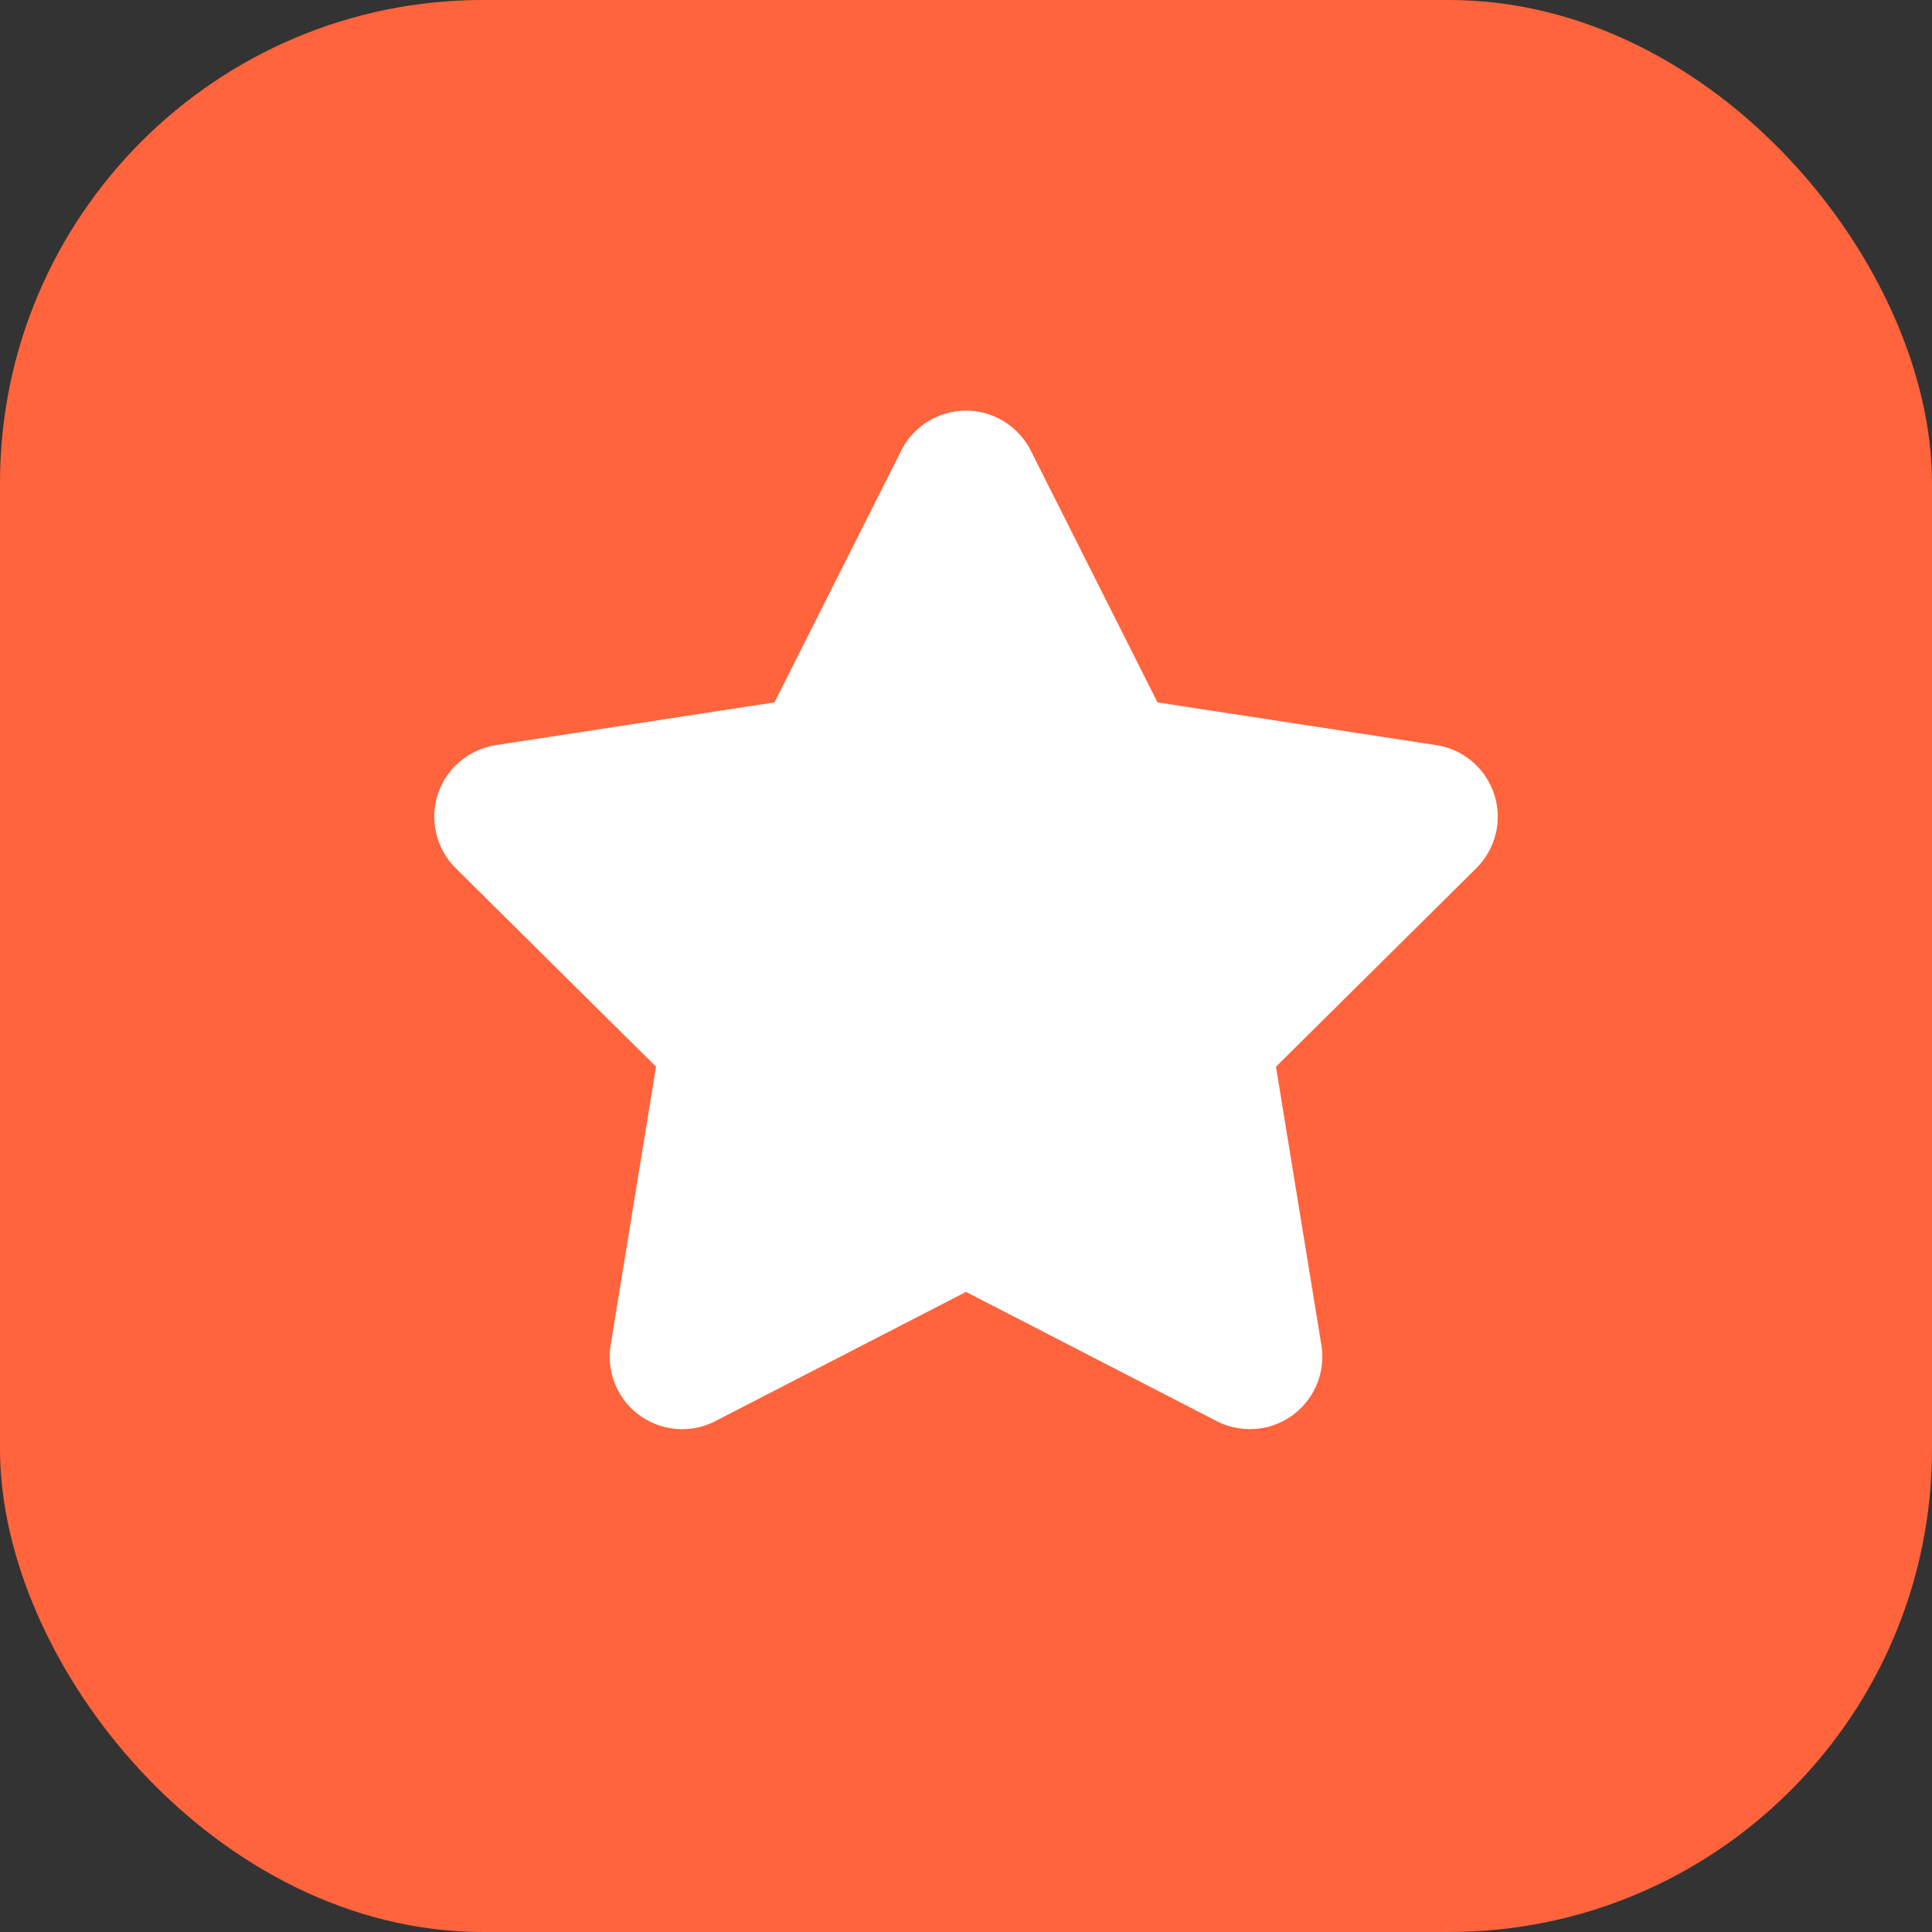
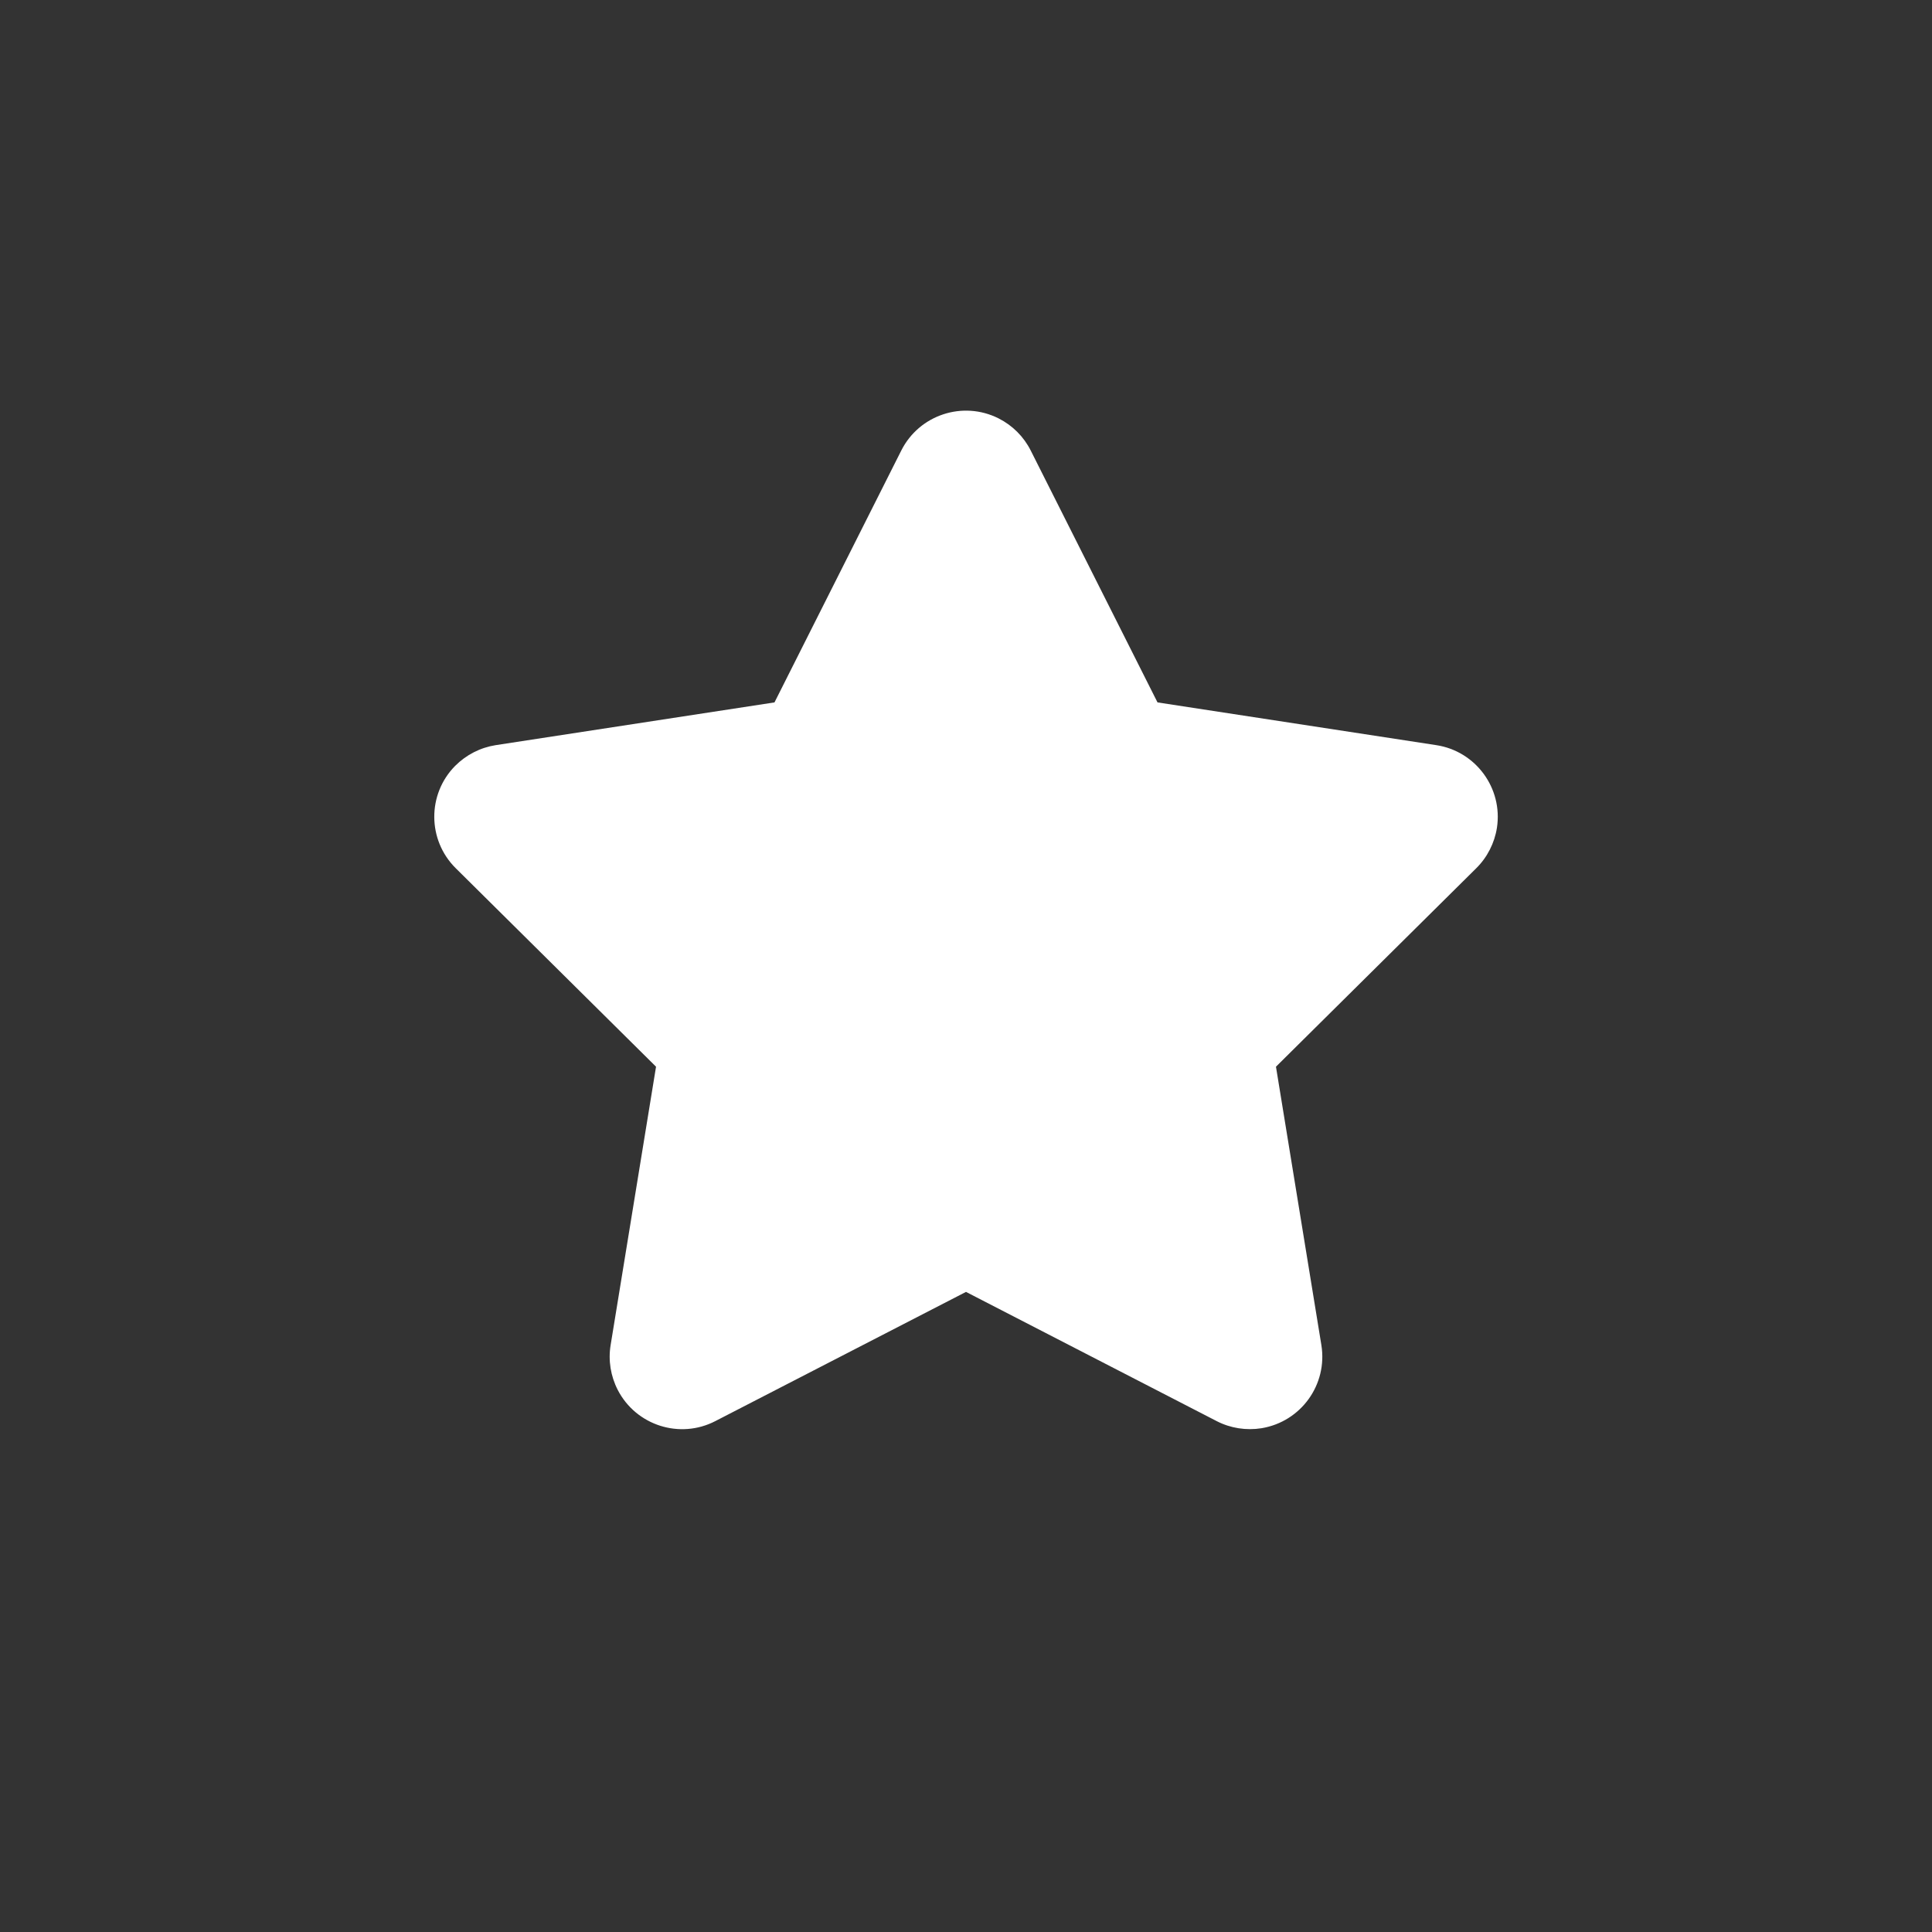
<svg xmlns="http://www.w3.org/2000/svg" width="16" height="16" viewBox="0 0 16 16" fill="none">
  <rect x="0" y="0" width="16" height="16" fill="#333333" stroke="none" />
-   <rect width="16" height="16" rx="4" fill="#FF643D" />
  <path fill-rule="evenodd" clip-rule="evenodd" d="M8 10.699L10.076 11.769C10.19 11.828 10.321 11.848 10.447 11.828C10.775 11.774 10.996 11.466 10.943 11.139L10.567 8.834L12.226 7.19C12.317 7.1 12.377 6.982 12.397 6.855C12.447 6.528 12.222 6.221 11.895 6.171L9.586 5.817L8.536 3.731C8.478 3.616 8.385 3.523 8.27 3.465C7.974 3.316 7.613 3.435 7.464 3.731L6.414 5.817L4.105 6.171C3.978 6.191 3.861 6.251 3.77 6.342C3.537 6.577 3.539 6.957 3.774 7.19L5.433 8.834L5.057 11.139C5.036 11.266 5.057 11.396 5.116 11.511C5.268 11.805 5.63 11.921 5.924 11.769L8 10.699Z" fill="white" />
</svg>